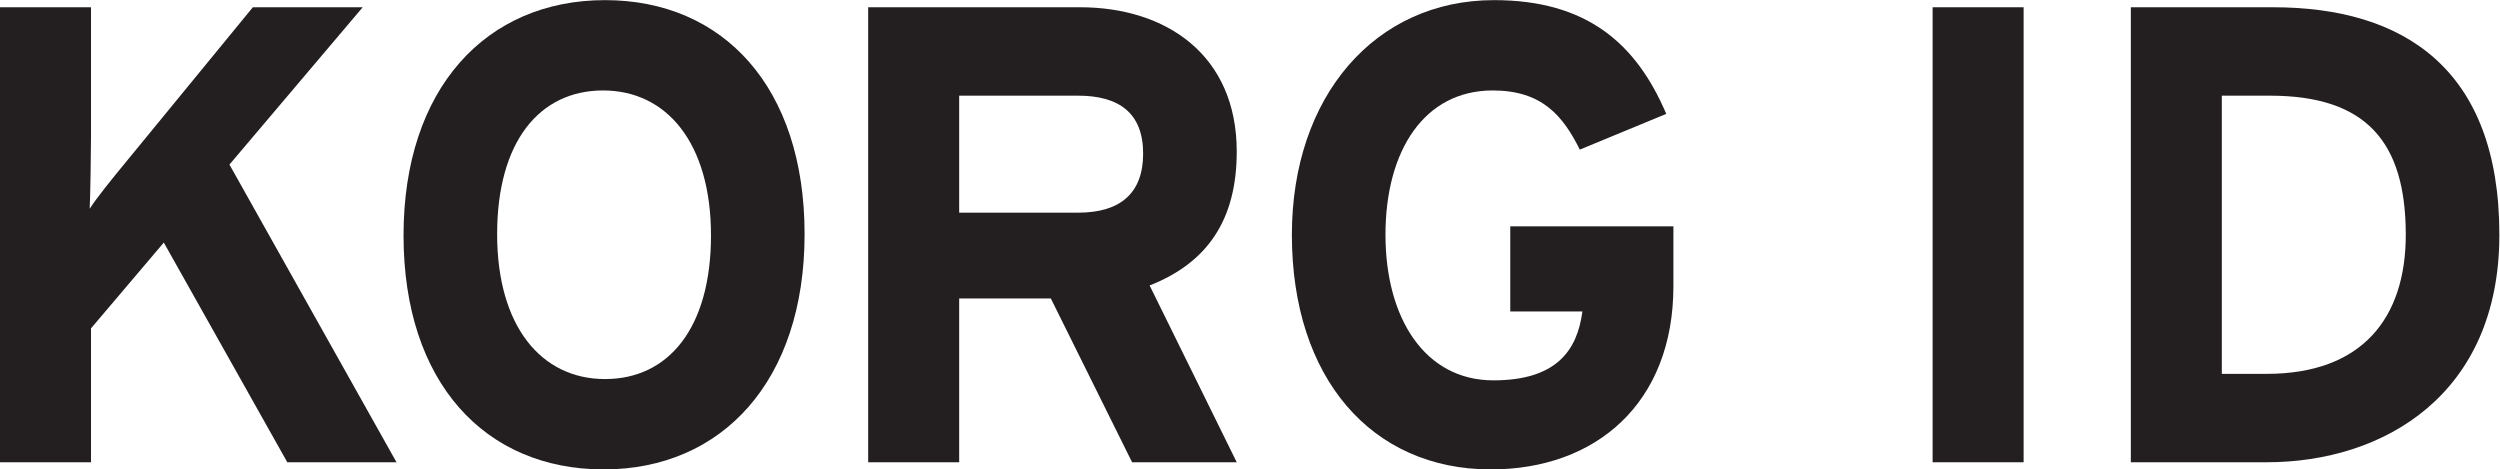
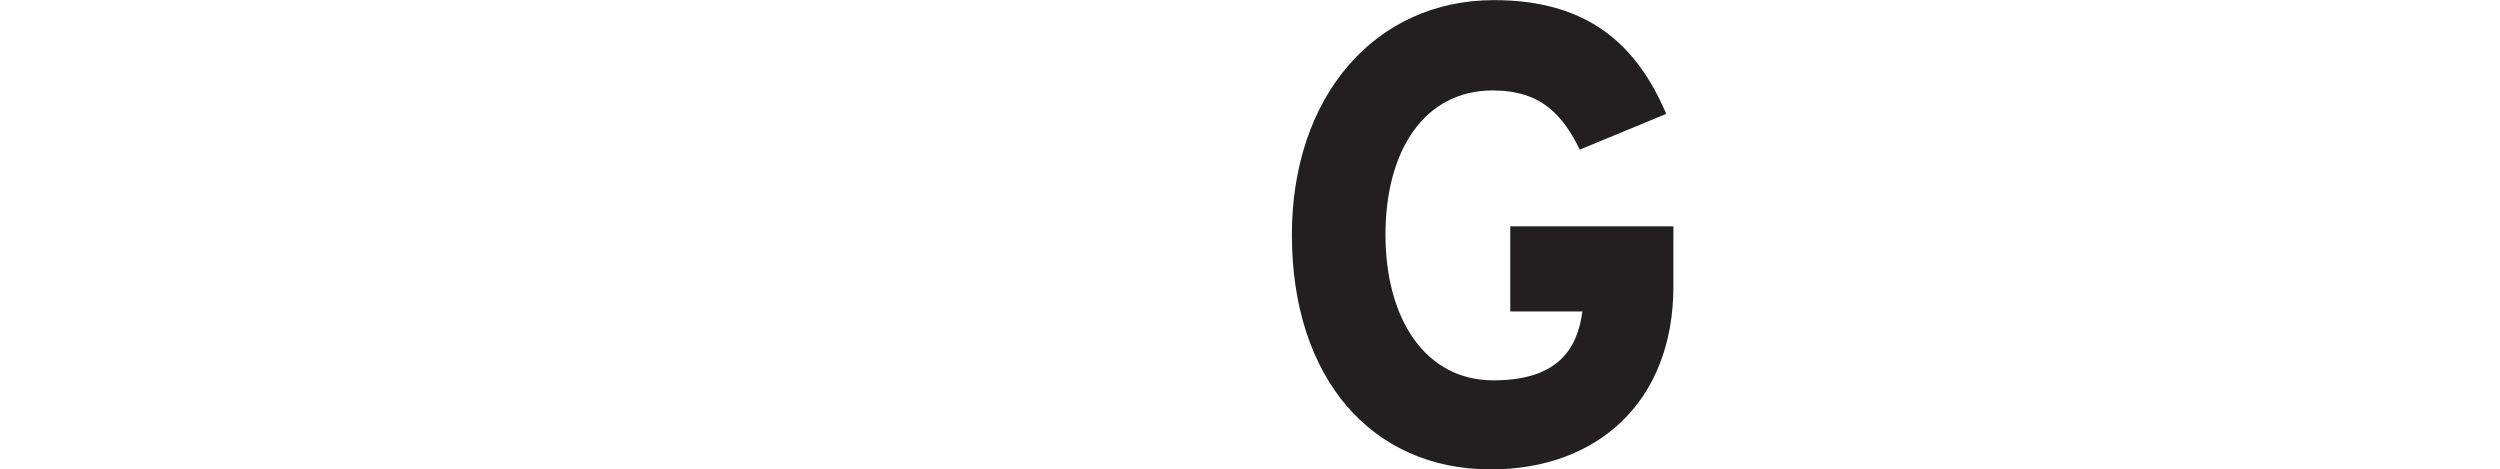
<svg xmlns="http://www.w3.org/2000/svg" viewBox="0 0 1031.64 193.707" height="193.707" width="1031.64" xml:space="preserve" id="svg2" version="1.1">
  <defs id="defs6" />
  <g transform="matrix(1.333,0,0,-1.333,0,193.707)" id="g10">
    <g transform="scale(0.1)" id="g12">
-       <path id="path14" style="fill:#231f20;fill-opacity:1;fill-rule:nonzero;stroke:none" d="M 889.367,22.16 507.082,702.262 281.719,436.672 V 22.16 H 0 V 1430.69 h 281.719 v -400.46 c 0,-52.335 -2.008,-179.042 -4.047,-223.351 20.144,32.195 72.453,96.586 110.672,142.898 L 782.742,1430.69 H 1122.8 L 710.289,943.691 1227.44,22.16 H 889.367" />
-       <path id="path16" style="fill:#231f20;fill-opacity:1;fill-rule:nonzero;stroke:none" d="m 1866.98,1173.13 c -197.22,0 -328.01,-158.96 -328.01,-444.696 0,-285.735 136.85,-448.715 334.03,-448.715 197.18,0 328,158.961 328,444.699 0,285.672 -136.84,448.712 -334.02,448.712 z M 1868.98,0 c -368.23,0 -619.76,269.672 -619.76,724.418 0,454.742 255.55,728.362 623.78,728.362 366.22,0 617.75,-269.61 617.75,-724.346 C 2490.75,273.691 2235.21,0 1868.98,0" />
-       <path id="path18" style="fill:#231f20;fill-opacity:1;fill-rule:nonzero;stroke:none" d="M 3337.57,1157 H 2969.34 V 794.828 h 368.23 c 130.79,0 201.24,60.375 201.24,183.067 0,126.765 -76.51,179.105 -201.24,179.105 z M 3504.6,22.16 3253.04,529.238 h -283.7 V 22.16 H 2687.62 V 1430.69 h 655.98 c 265.62,0 484.96,-146.92 484.96,-446.71 0,-211.304 -90.56,-344.097 -269.67,-414.511 L 3828.56,22.16 H 3504.6" />
      <path id="path20" style="fill:#231f20;fill-opacity:1;fill-rule:nonzero;stroke:none" d="m 4614.97,0 c -368.26,0 -615.71,281.719 -615.71,726.426 0,428.574 257.56,726.354 625.75,726.354 287.75,0 440.69,-134.8 533.19,-352.13 L 4890.6,990.008 c -52.27,104.612 -116.66,183.122 -269.6,183.122 -211.31,0 -331.99,-185.134 -331.99,-446.704 0,-259.567 122.69,-450.727 334,-450.727 193.16,0 259.56,90.563 275.63,213.313 h -223.29 v 263.519 h 505.01 V 567.461 C 5180.36,205.281 4940.94,0 4614.97,0" />
-       <path id="path22" style="fill:#231f20;fill-opacity:1;fill-rule:nonzero;stroke:none" d="M 5982.77,22.16 V 1430.69 h 281.72 V 22.16 h -281.72" />
-       <path id="path24" style="fill:#231f20;fill-opacity:1;fill-rule:nonzero;stroke:none" d="M 7027,1157 H 6878.07 V 295.84 h 138.89 c 295.77,0 430.58,173.027 430.58,430.586 C 7447.54,1014.17 7324.78,1157 7027,1157 Z M 7016.96,22.16 H 6596.42 V 1430.69 h 440.62 c 402.46,0 700.25,-189.15 700.25,-704.264 0,-494.977 -358.16,-704.266 -720.33,-704.266" />
    </g>
  </g>
</svg>